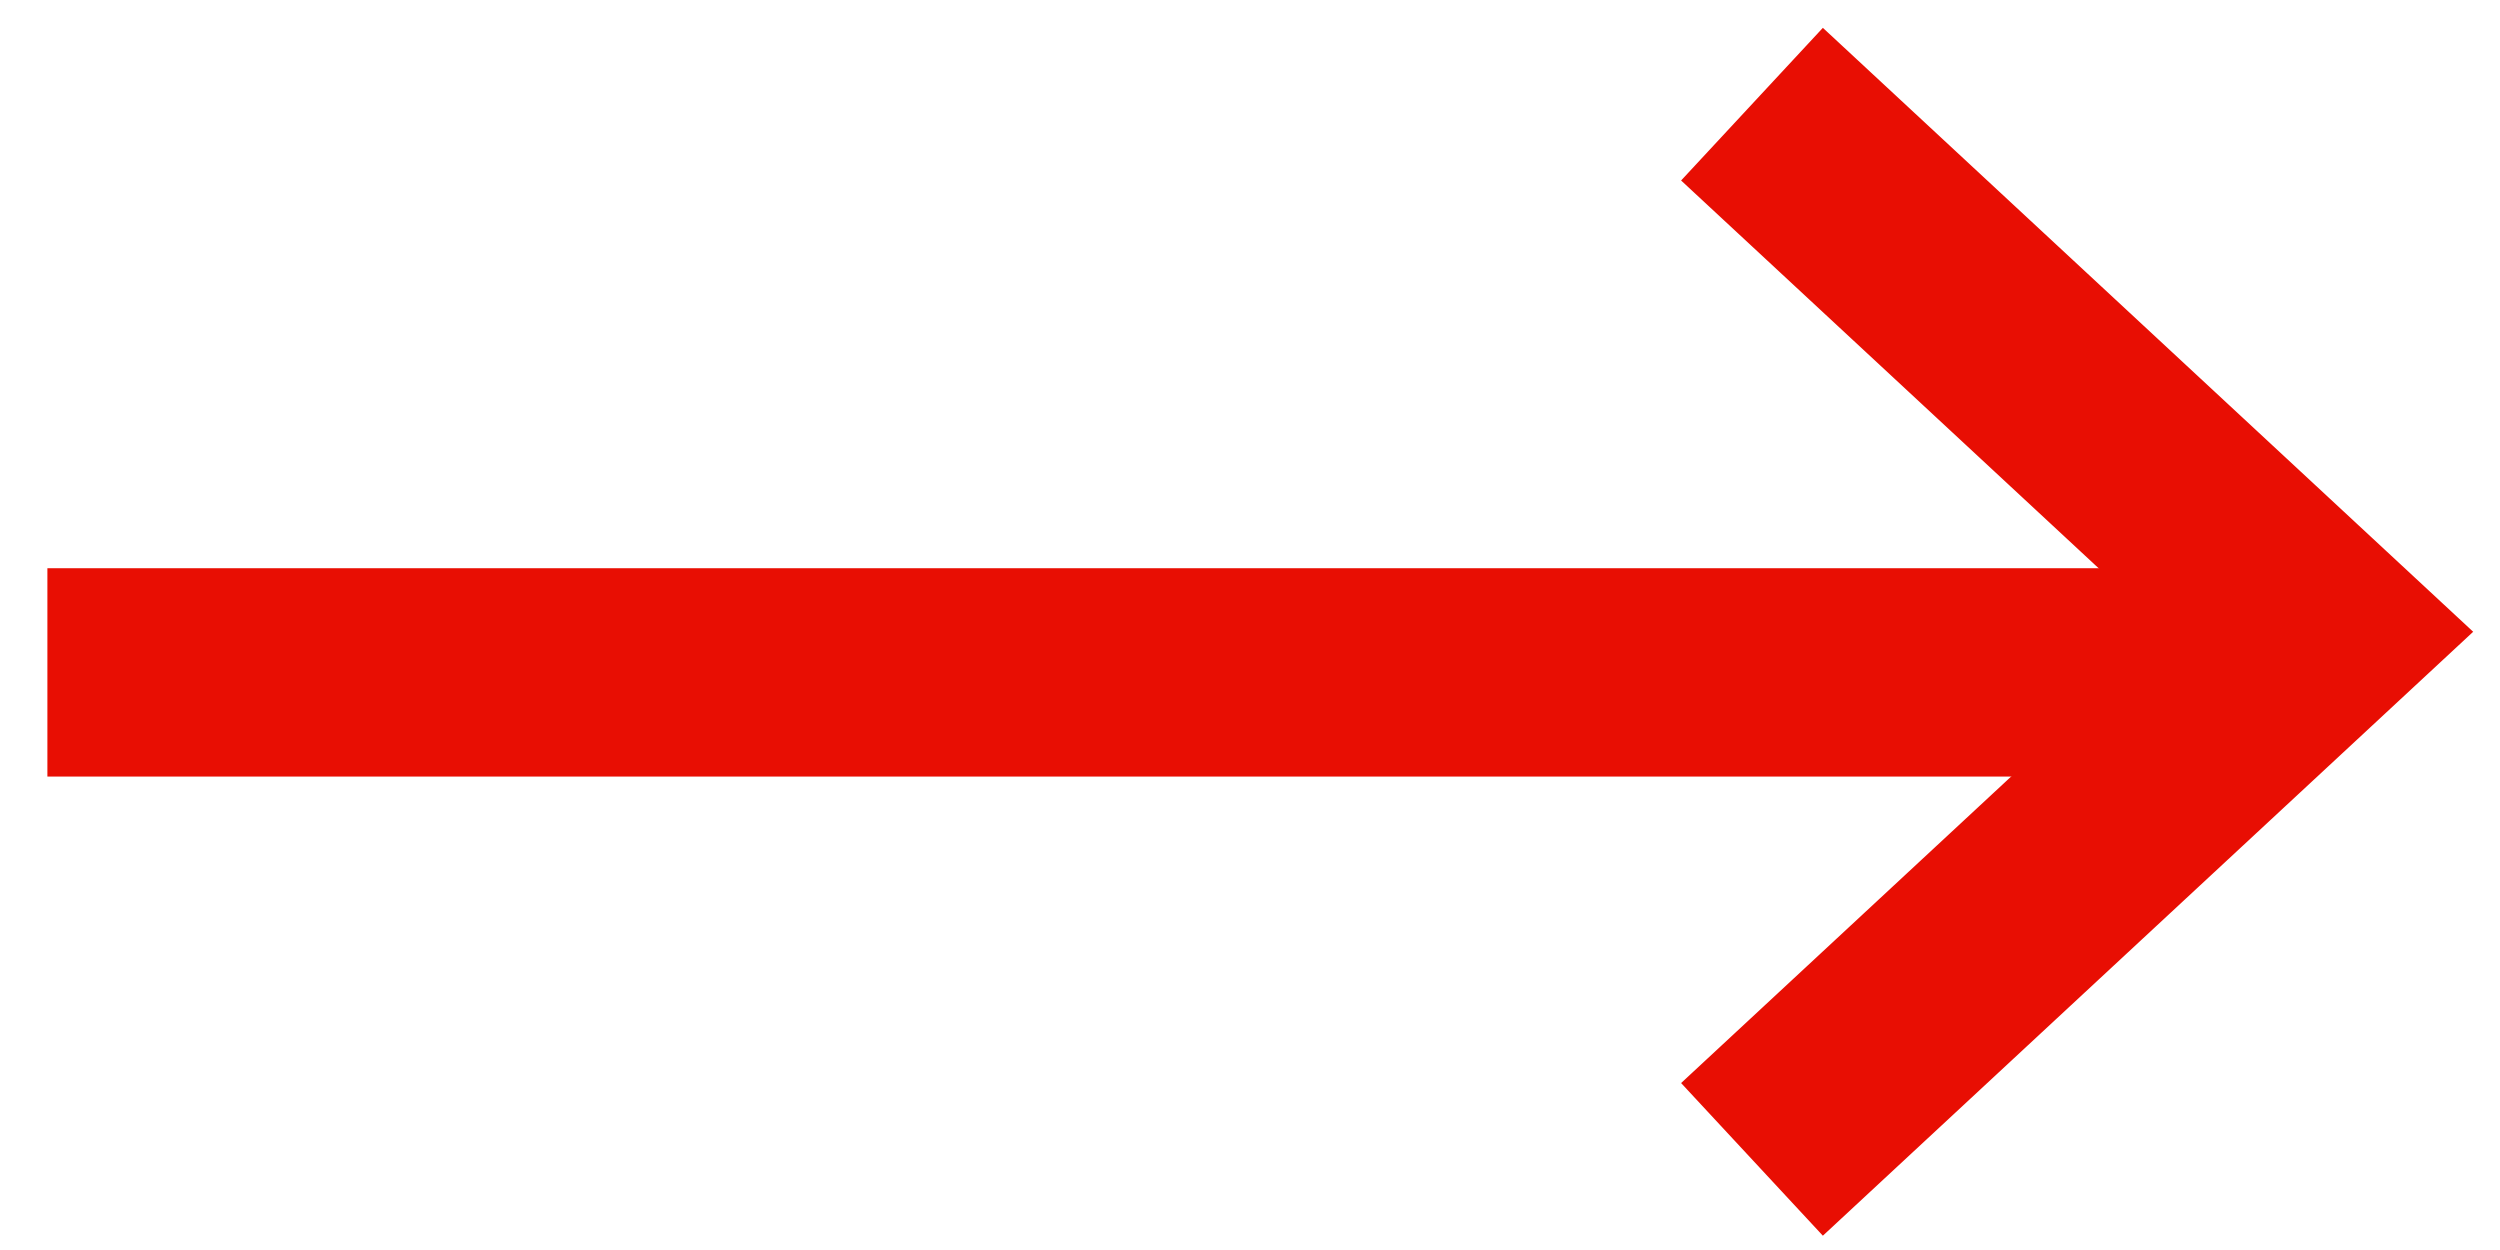
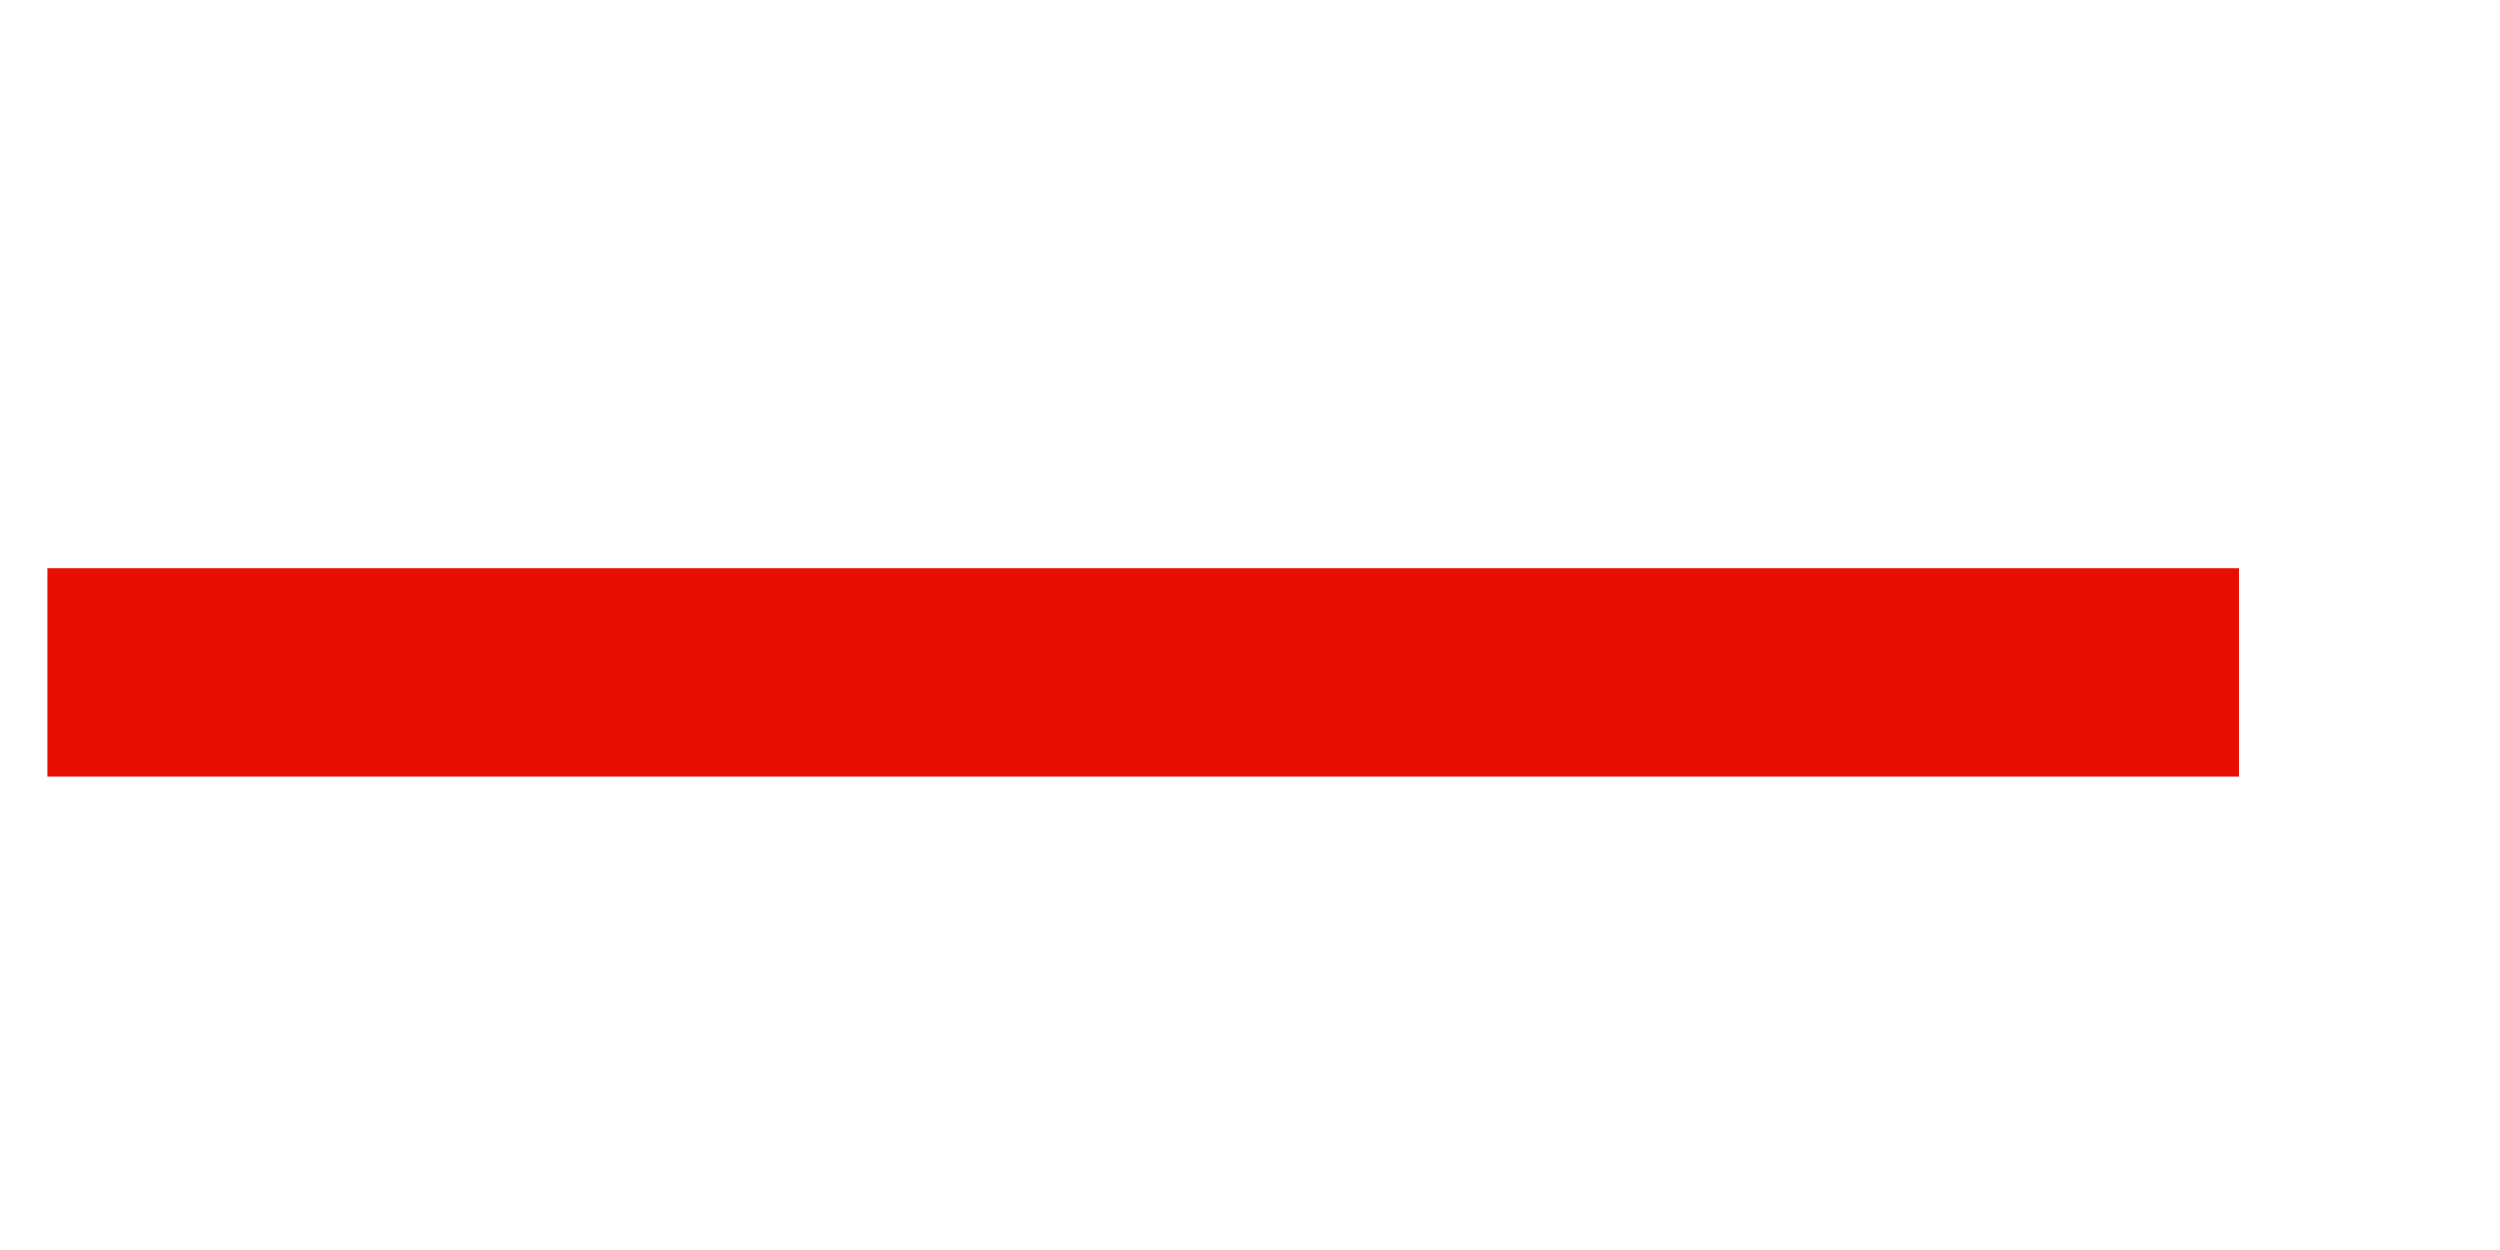
<svg xmlns="http://www.w3.org/2000/svg" width="24" height="12" viewBox="0 0 24 12" fill="none">
  <path d="M0.455 6.455H21.494" stroke="#E80E03" stroke-width="2" />
-   <path d="M16.819 1L22.273 6.065L16.819 11.13" stroke="#E80E03" stroke-width="2" />
</svg>